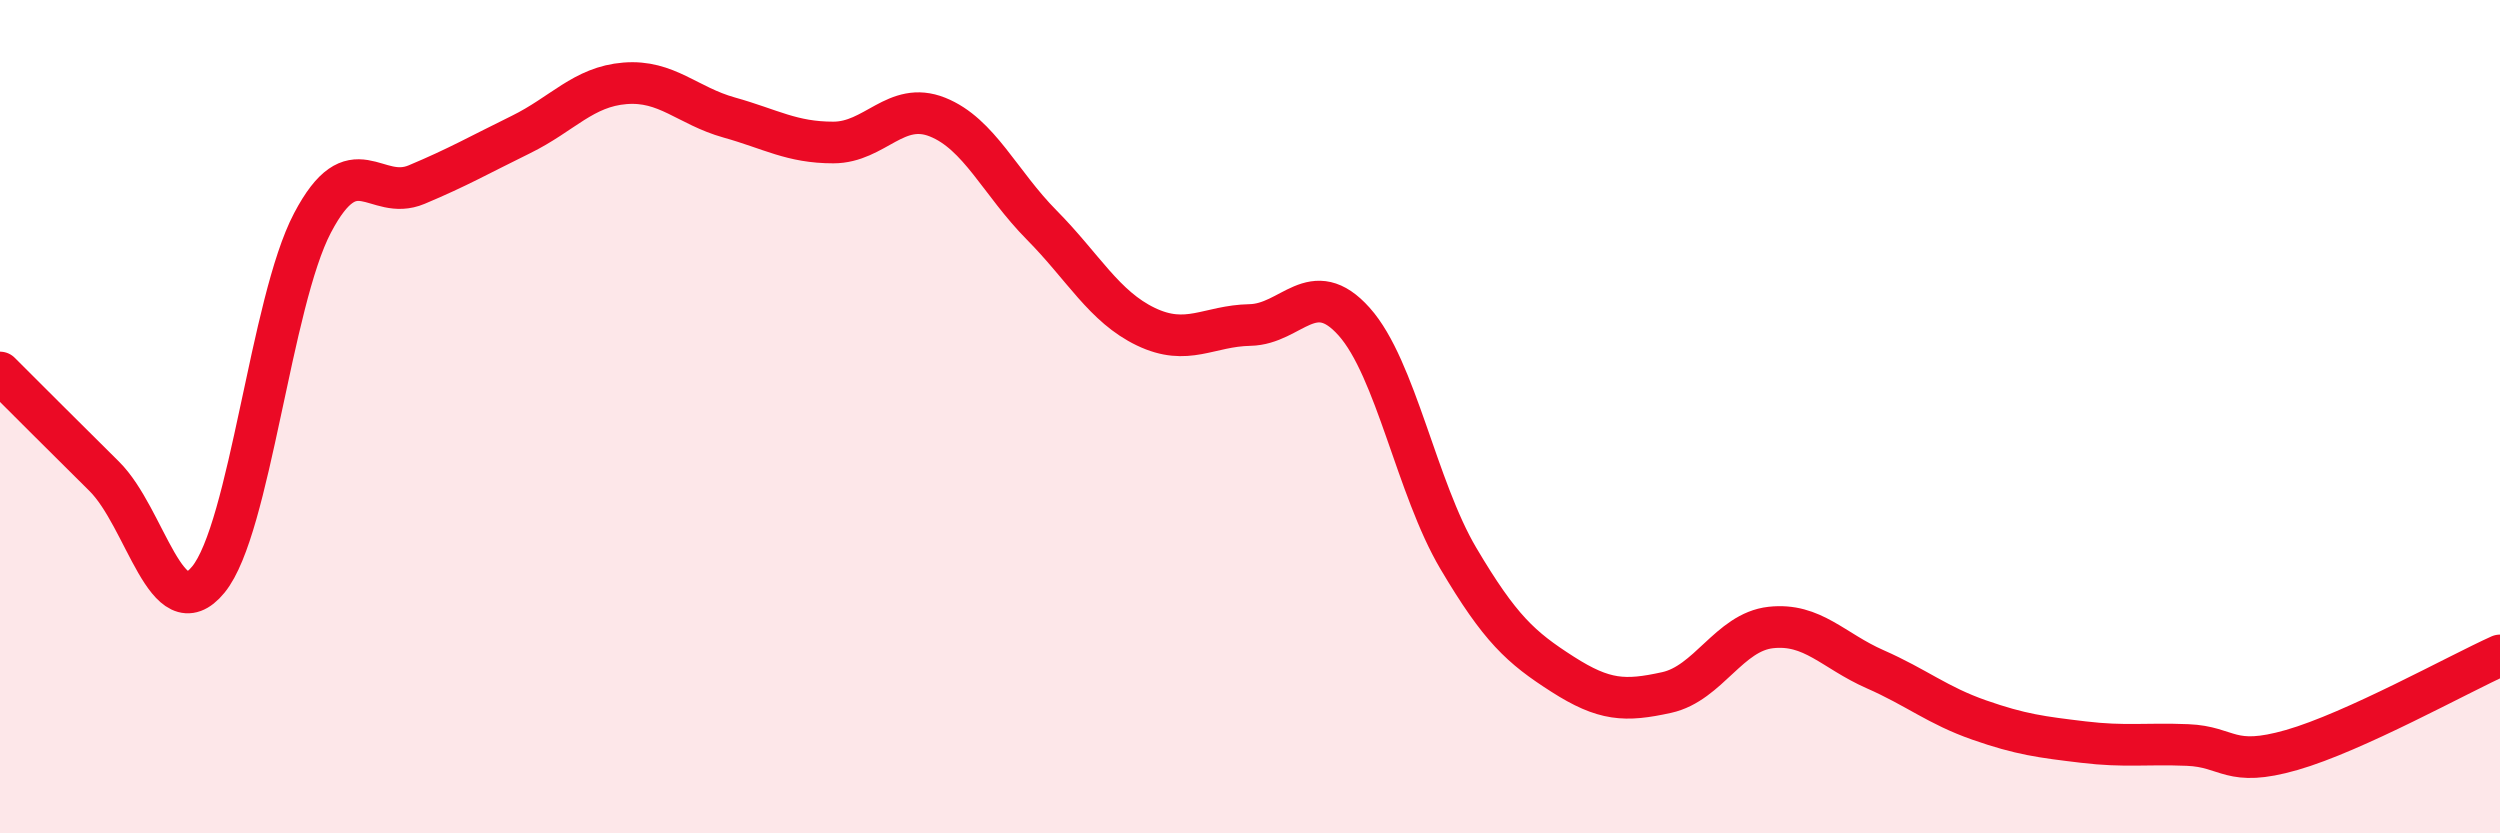
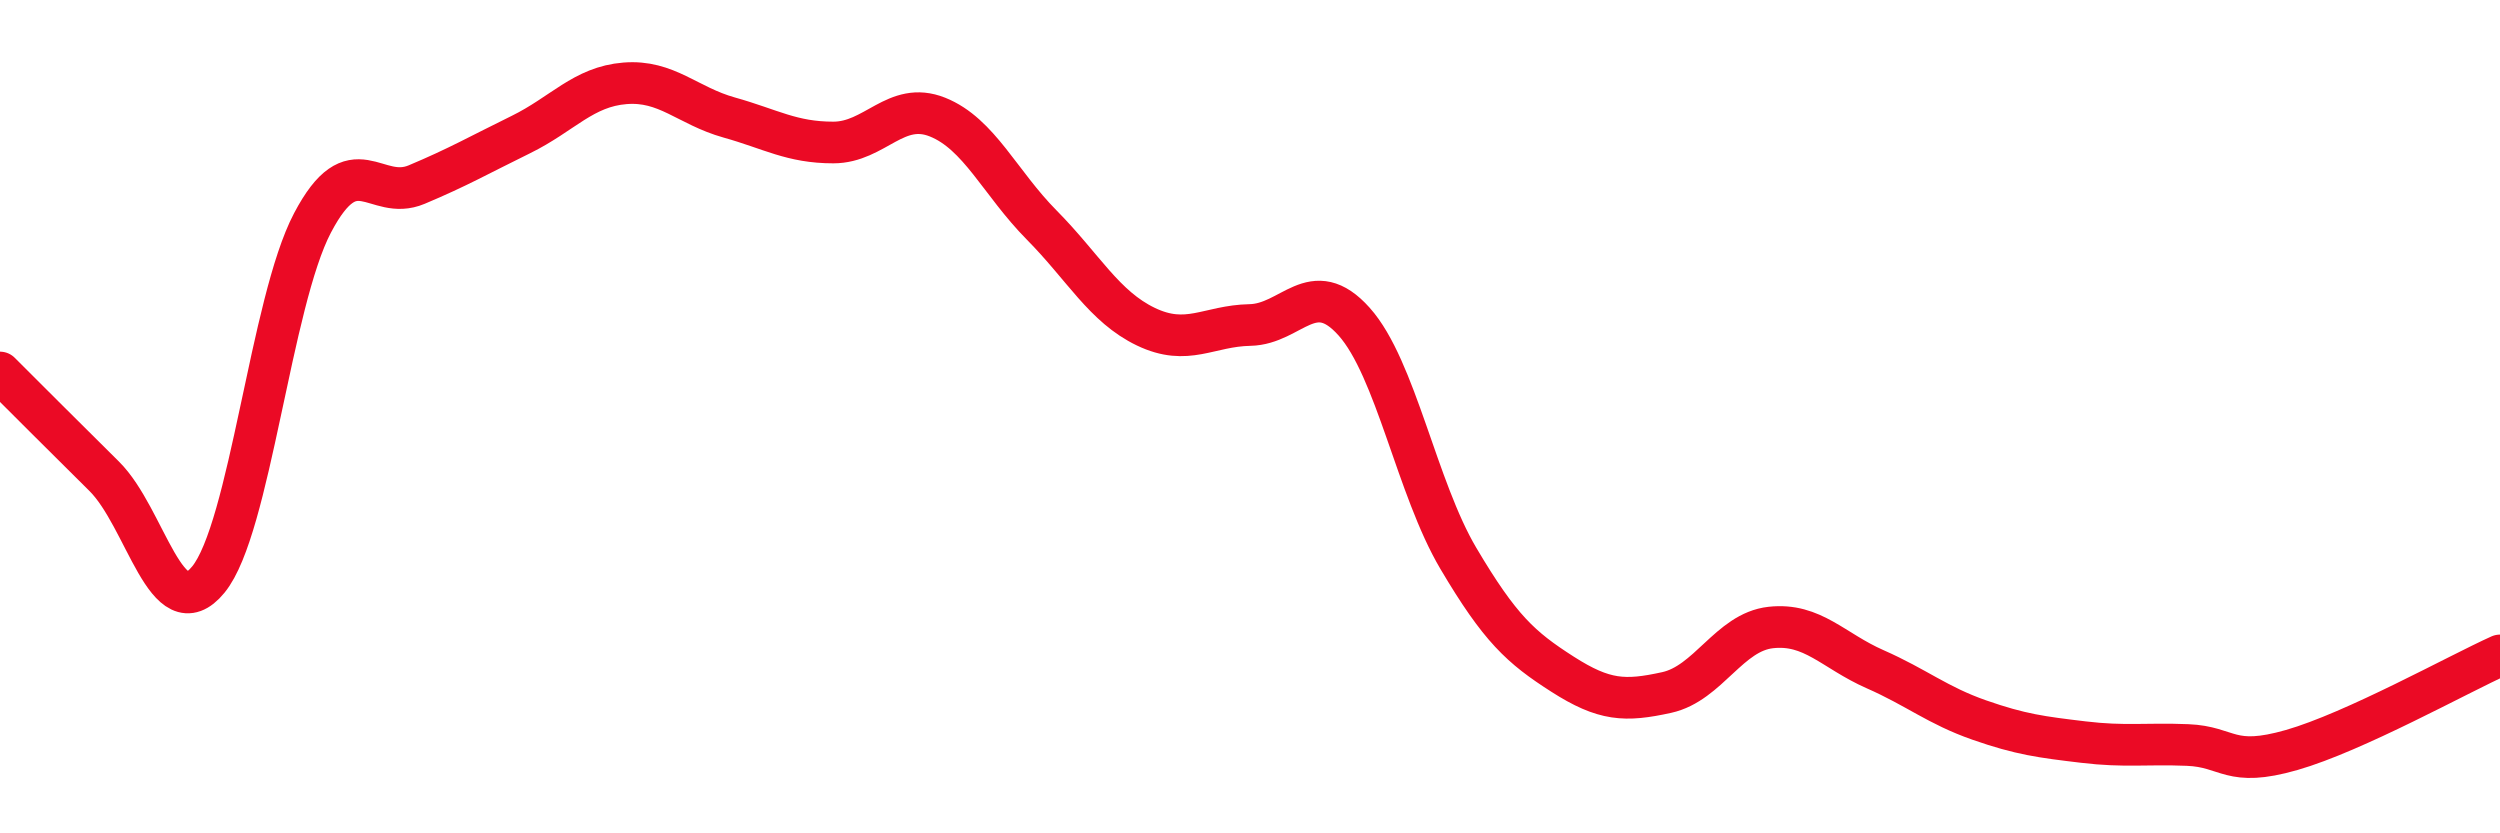
<svg xmlns="http://www.w3.org/2000/svg" width="60" height="20" viewBox="0 0 60 20">
-   <path d="M 0,8.94 C 0.5,9.44 1.5,10.44 2.5,11.43 C 3.5,12.42 4,15.13 5,13.91 C 6,12.69 6.5,7.25 7.5,5.35 C 8.5,3.45 9,4.85 10,4.43 C 11,4.01 11.5,3.72 12.5,3.23 C 13.5,2.74 14,2.08 15,2 C 16,1.92 16.5,2.54 17.5,2.82 C 18.5,3.1 19,3.42 20,3.42 C 21,3.42 21.5,2.41 22.5,2.81 C 23.5,3.21 24,4.39 25,5.4 C 26,6.41 26.5,7.36 27.5,7.84 C 28.5,8.32 29,7.82 30,7.8 C 31,7.78 31.5,6.6 32.5,7.72 C 33.5,8.84 34,11.71 35,13.4 C 36,15.09 36.5,15.54 37.5,16.18 C 38.5,16.82 39,16.84 40,16.62 C 41,16.4 41.5,15.17 42.5,15.06 C 43.5,14.95 44,15.62 45,16.06 C 46,16.5 46.5,16.93 47.5,17.28 C 48.5,17.63 49,17.69 50,17.81 C 51,17.93 51.5,17.84 52.5,17.88 C 53.5,17.92 53.5,18.43 55,18 C 56.5,17.57 59,16.18 60,15.73L60 20L0 20Z" fill="#EB0A25" opacity="0.1" stroke-linecap="round" stroke-linejoin="round" />
  <path d="M 0,8.94 C 0.5,9.44 1.5,10.44 2.5,11.43 C 3.5,12.42 4,15.13 5,13.91 C 6,12.69 6.5,7.25 7.5,5.35 C 8.5,3.45 9,4.85 10,4.43 C 11,4.01 11.5,3.72 12.5,3.23 C 13.5,2.74 14,2.08 15,2 C 16,1.92 16.5,2.54 17.5,2.82 C 18.5,3.1 19,3.42 20,3.42 C 21,3.42 21.5,2.41 22.5,2.81 C 23.5,3.21 24,4.39 25,5.4 C 26,6.41 26.5,7.36 27.5,7.84 C 28.5,8.32 29,7.82 30,7.8 C 31,7.78 31.5,6.6 32.5,7.72 C 33.5,8.84 34,11.71 35,13.4 C 36,15.09 36.5,15.54 37.5,16.18 C 38.5,16.82 39,16.84 40,16.62 C 41,16.4 41.5,15.17 42.5,15.06 C 43.5,14.95 44,15.62 45,16.06 C 46,16.5 46.5,16.93 47.5,17.28 C 48.5,17.63 49,17.69 50,17.81 C 51,17.93 51.5,17.84 52.5,17.88 C 53.5,17.92 53.5,18.43 55,18 C 56.5,17.57 59,16.18 60,15.73" stroke="#EB0A25" stroke-width="1" fill="none" stroke-linecap="round" stroke-linejoin="round" />
</svg>